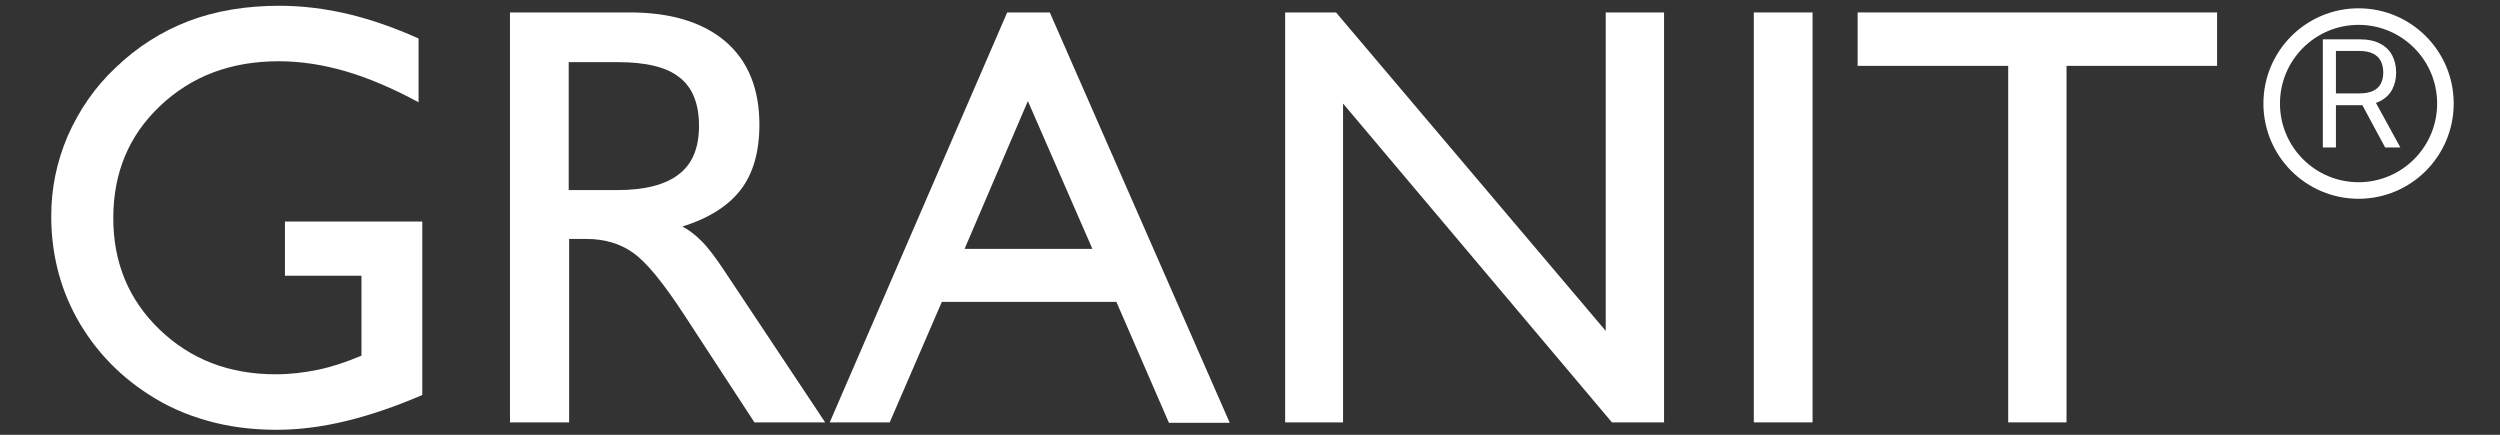
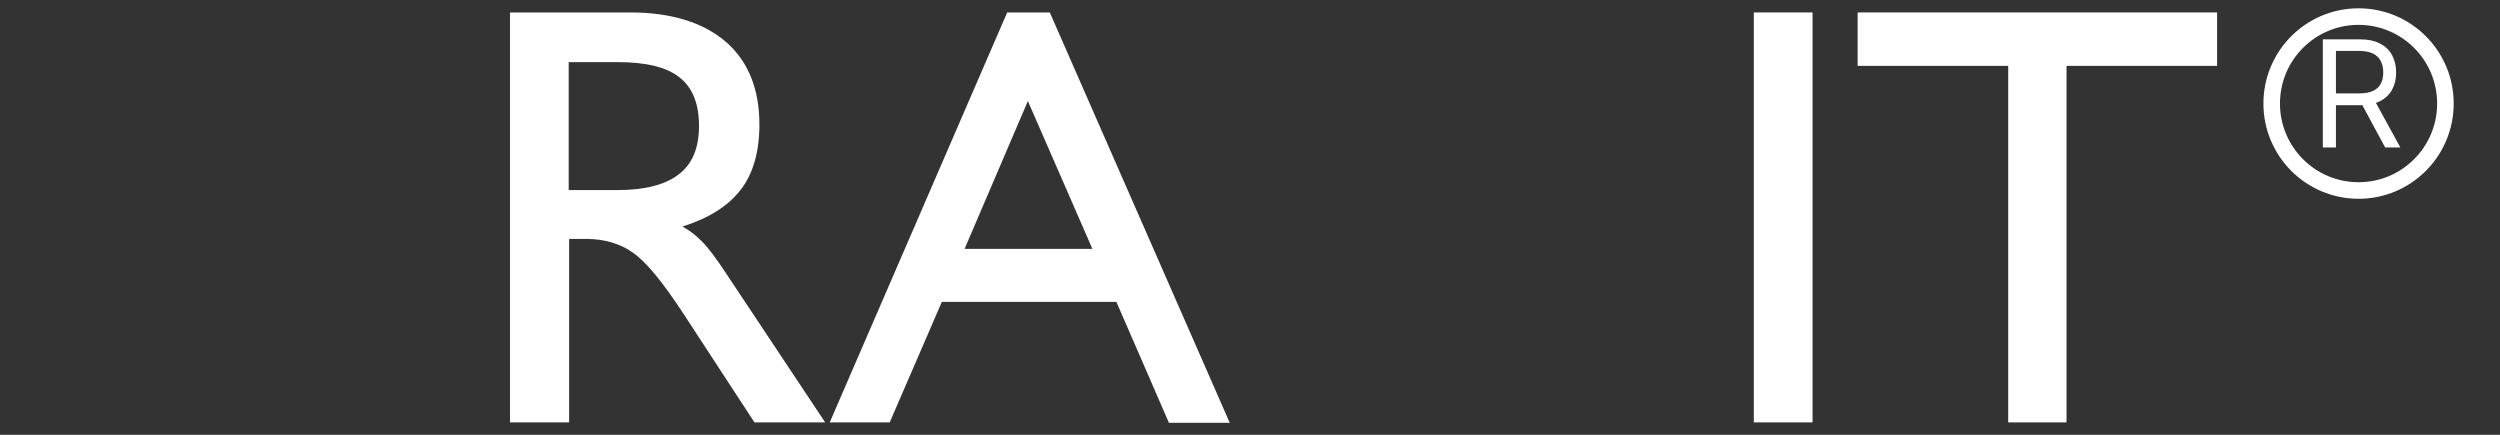
<svg xmlns="http://www.w3.org/2000/svg" width="207" height="36" viewBox="0 0 207 36" fill="none">
  <rect x="0" y="0" width="207" height="36" fill="#333333" stroke="none" />
-   <path d="M34.965 18.341V32.707C32.739 33.667 30.615 34.387 28.629 34.867C26.642 35.347 24.724 35.587 22.909 35.587C20.888 35.587 18.97 35.347 17.155 34.832C15.34 34.318 13.73 33.598 12.223 32.604C9.689 30.958 7.736 28.832 6.332 26.295C4.928 23.724 4.243 20.912 4.243 17.895C4.243 15.598 4.688 13.404 5.613 11.244C6.572 9.084 7.873 7.198 9.552 5.621C11.367 3.872 13.388 2.604 15.614 1.747C17.874 0.89 20.375 0.478 23.149 0.478C25.033 0.478 26.951 0.718 28.834 1.164C30.718 1.61 32.67 2.295 34.657 3.187V8.467C32.499 7.301 30.478 6.444 28.595 5.895C26.711 5.347 24.861 5.072 23.08 5.072C19.107 5.072 15.854 6.307 13.251 8.775C10.648 11.244 9.38 14.33 9.38 18.067C9.38 21.735 10.648 24.821 13.216 27.29C15.785 29.758 18.97 30.992 22.841 30.992C24.005 30.992 25.17 30.855 26.334 30.615C27.499 30.375 28.697 29.964 29.93 29.45V22.832H23.594V18.341H34.965Z" fill="white" />
  <path d="M42.226 34.973V1.03H52.158C55.583 1.03 58.221 1.853 60.104 3.464C61.954 5.076 62.879 7.373 62.879 10.322C62.879 12.55 62.365 14.367 61.337 15.704C60.31 17.041 58.7 18.07 56.508 18.756C57.09 19.064 57.604 19.476 58.118 19.99C58.632 20.504 59.282 21.361 60.07 22.561L68.324 34.973H62.468L56.645 26.059C54.898 23.384 53.494 21.67 52.398 20.916C51.336 20.162 50.035 19.784 48.562 19.784H47.124V34.973H42.226ZM47.089 15.739H51.131C53.391 15.739 55.104 15.293 56.2 14.436C57.33 13.579 57.878 12.242 57.878 10.424C57.878 8.573 57.33 7.236 56.268 6.413C55.207 5.556 53.494 5.144 51.131 5.144H47.089V15.739Z" fill="white" />
  <path d="M68.702 34.973L83.395 1.03H86.923L101.822 35.007H96.787L92.437 24.996H77.984L73.668 34.973H68.702ZM79.867 20.607H90.451L85.108 8.367L79.867 20.607Z" fill="white" />
-   <path d="M106.41 34.973V1.03H110.623L132.954 27.396V1.03H137.783V34.973H133.468L111.205 8.573V34.973H106.41Z" fill="white" />
  <path d="M145.216 34.973V1.03H150.08V34.973H145.216Z" fill="white" />
  <path d="M166.279 34.973V5.453H153.812V1.03H183.575V5.453H171.108V34.973H166.279Z" fill="white" />
  <path d="M192.331 12.211V3.255H195.357C196.056 3.255 196.631 3.375 197.079 3.614C197.528 3.85 197.861 4.175 198.076 4.589C198.292 5.003 198.4 5.474 198.4 6.001C198.4 6.529 198.292 6.997 198.076 7.405C197.861 7.813 197.53 8.134 197.084 8.367C196.638 8.598 196.068 8.713 195.374 8.713H192.925V7.733H195.339C195.817 7.733 196.202 7.663 196.494 7.523C196.788 7.383 197.001 7.185 197.132 6.929C197.266 6.669 197.333 6.36 197.333 6.001C197.333 5.643 197.266 5.33 197.132 5.061C196.998 4.793 196.784 4.586 196.489 4.44C196.195 4.292 195.806 4.217 195.322 4.217H193.415V12.211H192.331ZM196.546 8.188L198.75 12.211H197.491L195.322 8.188H196.546Z" fill="white" />
  <path d="M195.288 15.773C199.261 15.773 202.481 12.549 202.481 8.573C202.481 4.596 199.261 1.373 195.288 1.373C191.316 1.373 188.096 4.596 188.096 8.573C188.096 12.549 191.316 15.773 195.288 15.773Z" stroke="white" stroke-width="1.371" stroke-miterlimit="10" />
</svg>